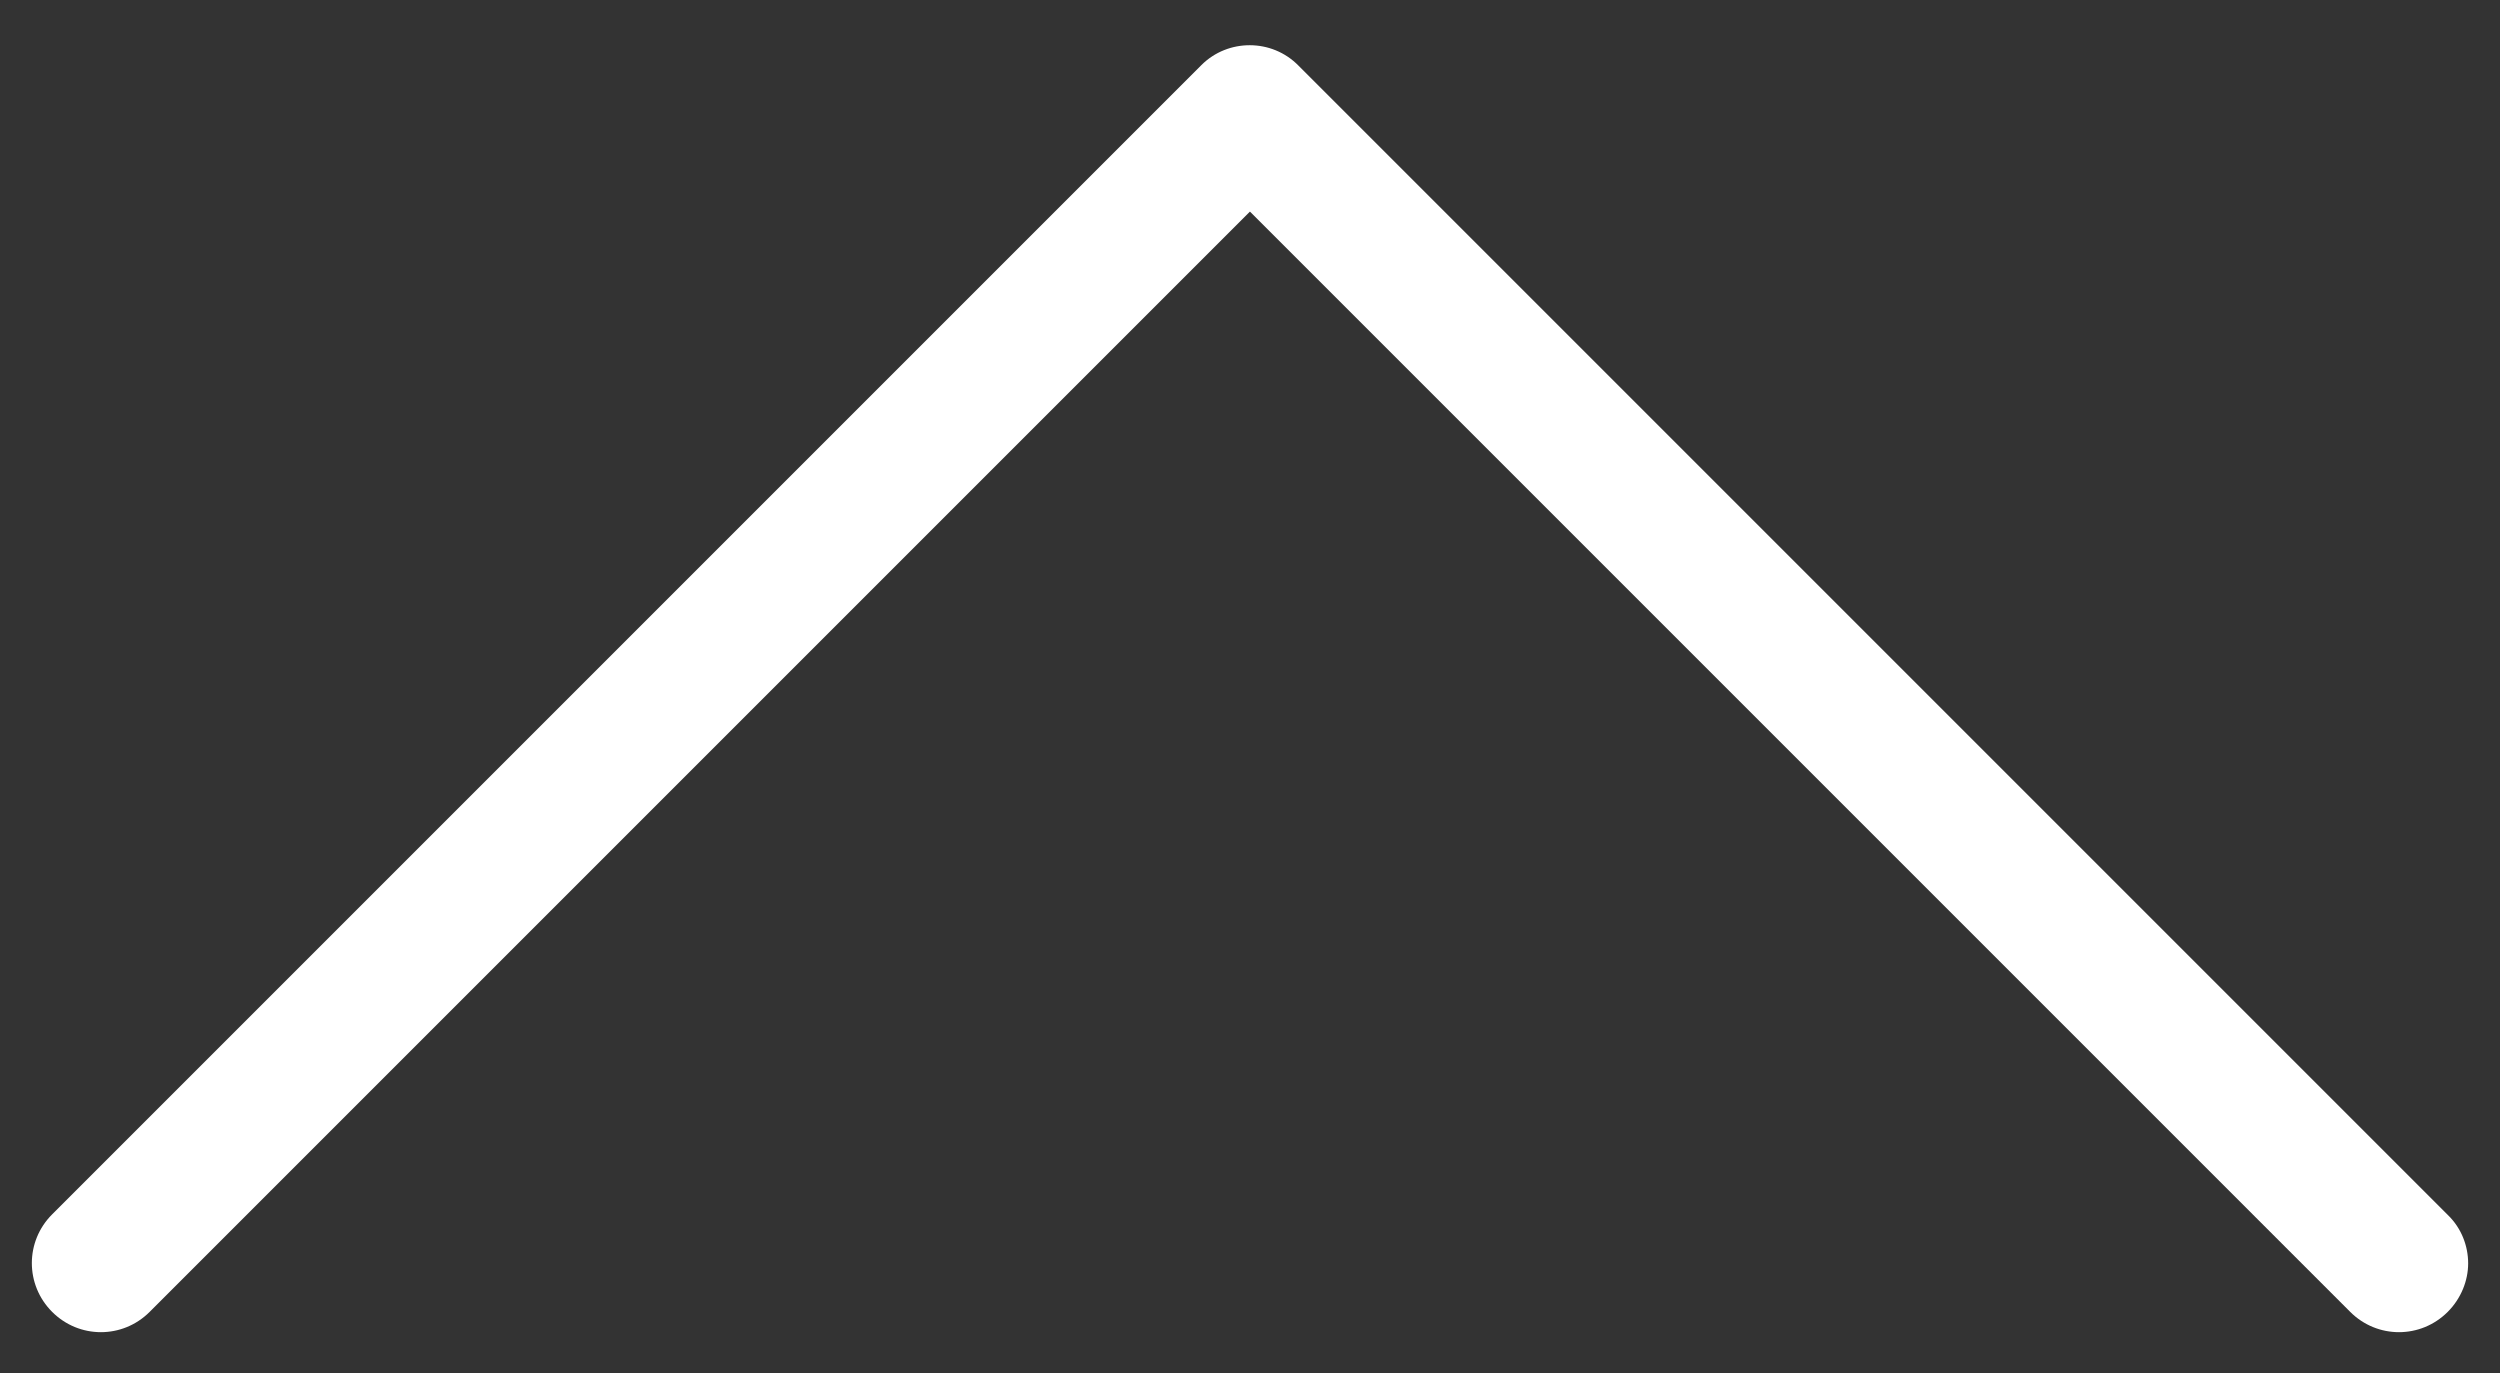
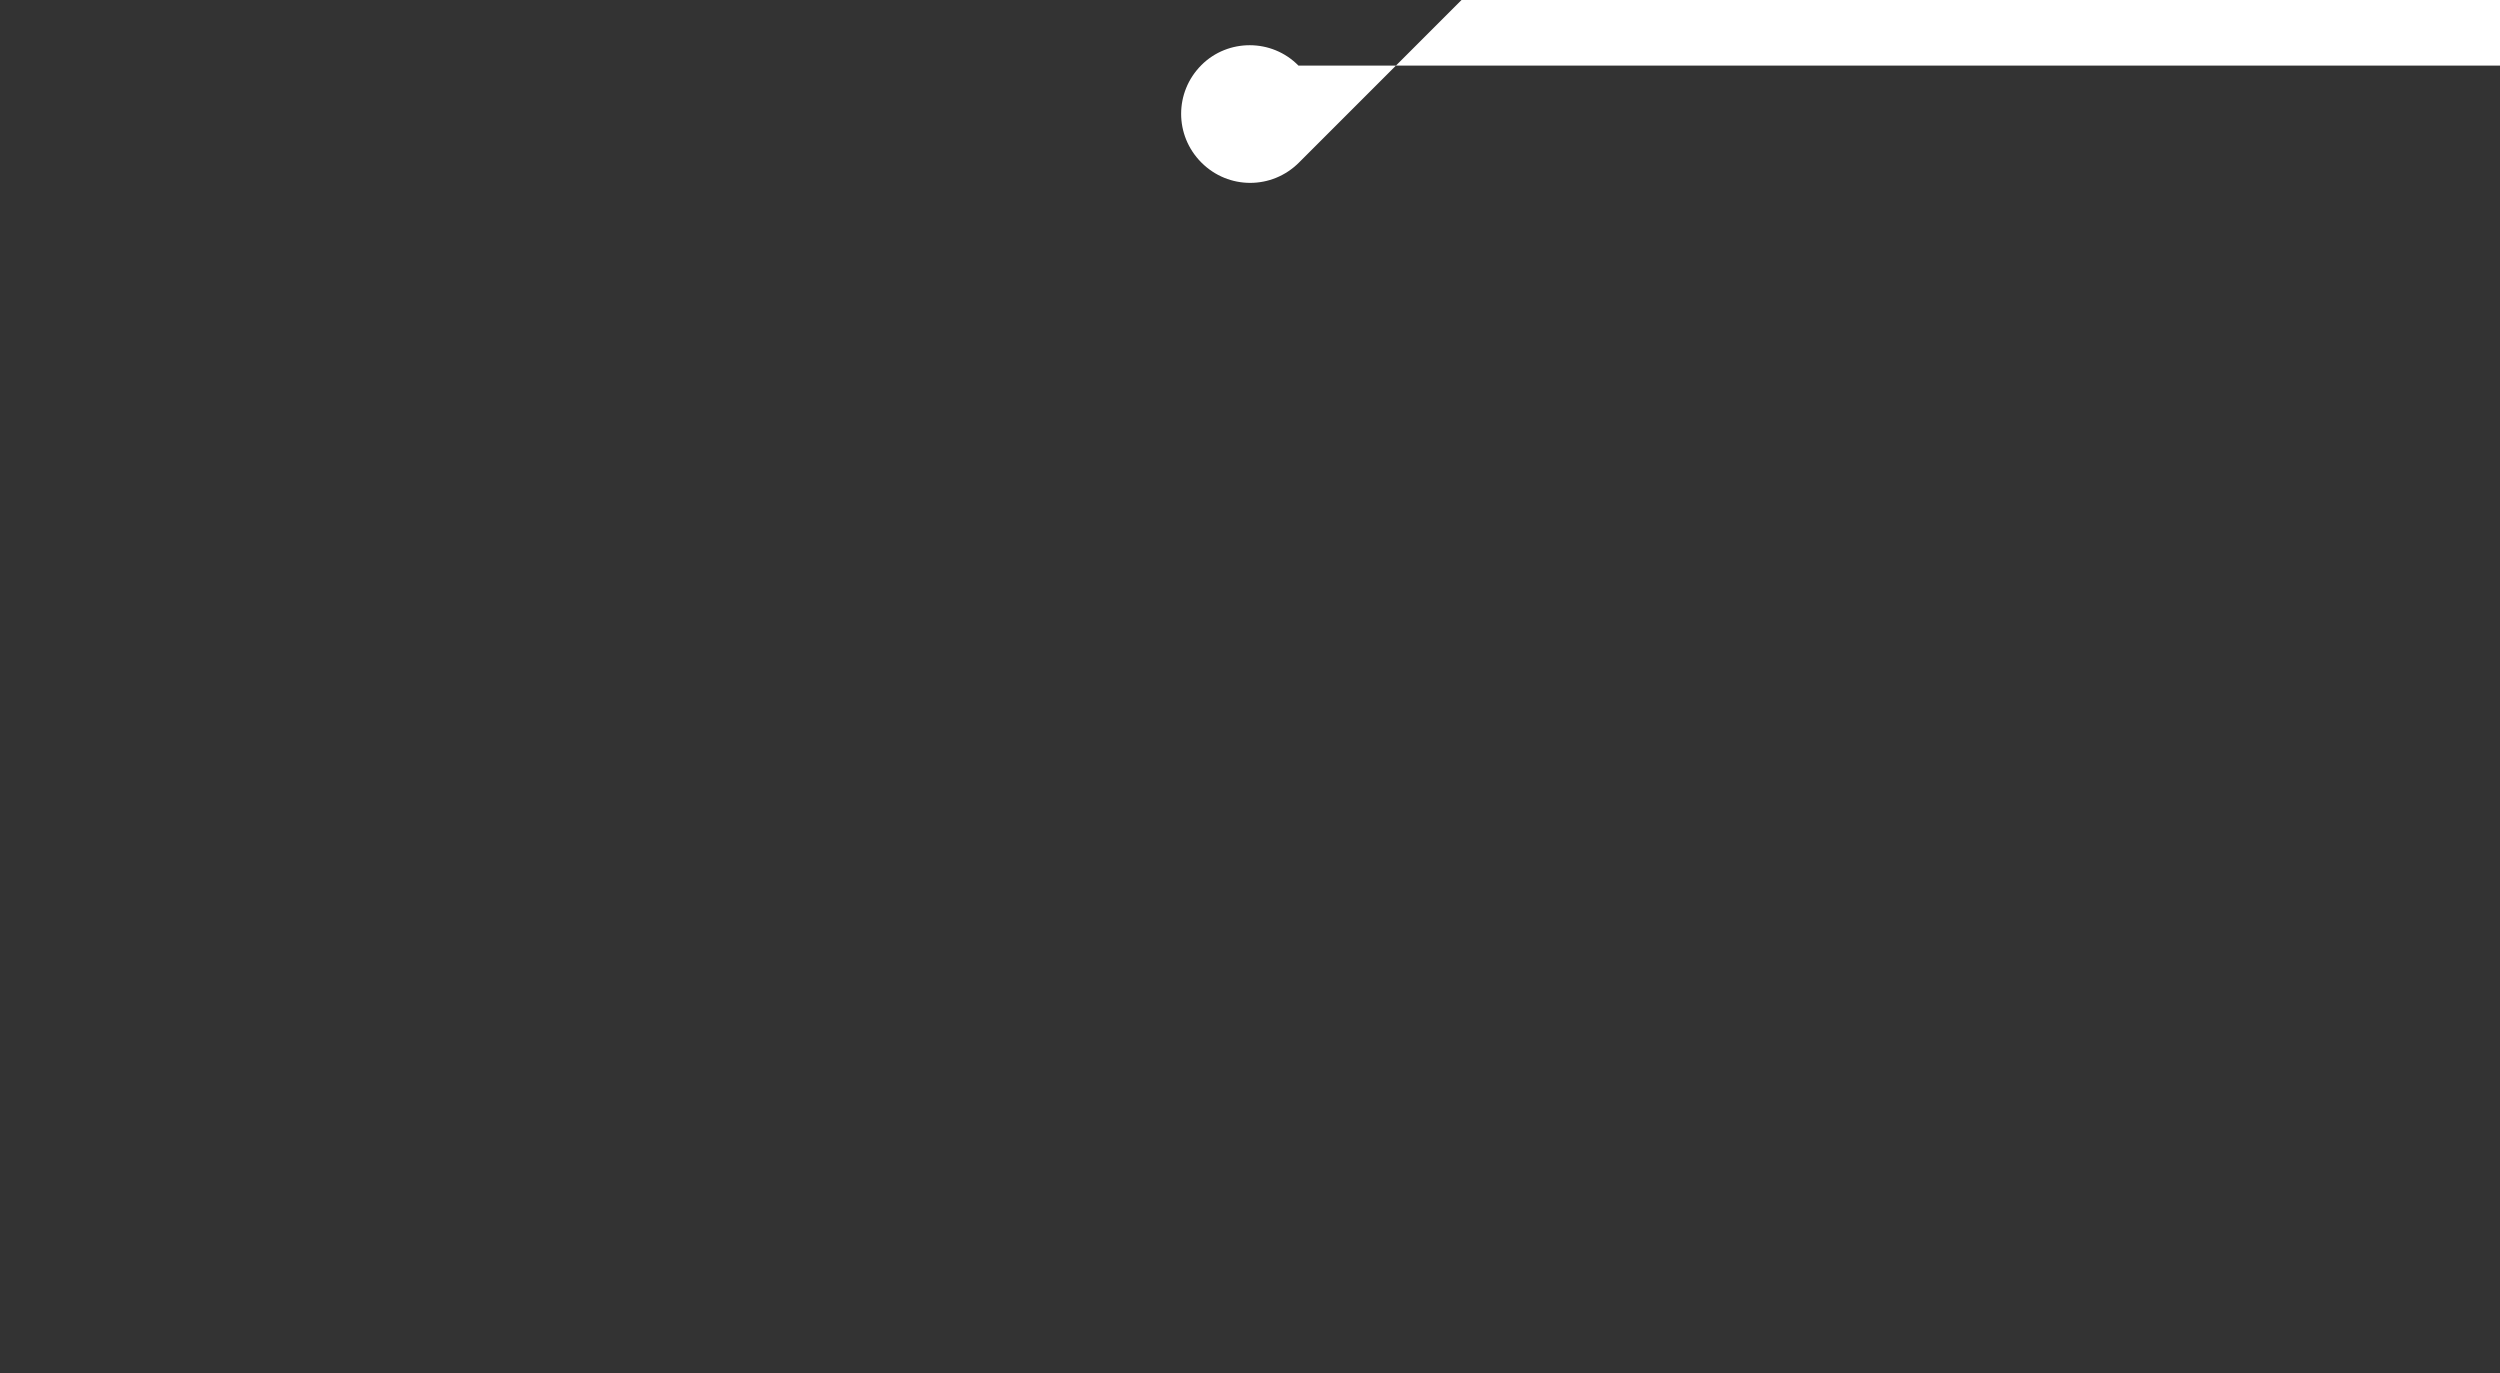
<svg xmlns="http://www.w3.org/2000/svg" version="1.1" id="Capa_1" x="0px" y="0px" width="628px" height="345px" viewBox="-8 223 628 345" enable-background="new -8 223 628 345" xml:space="preserve">
  <rect x="-8" y="223" width="628" height="345" fill="#333333" stroke="none" />
  <g>
-     <path fill="#FFFFFF" d="M293.799,239.345L5.098,528.047c-6.797,6.797-6.797,17.699,0,24.496c6.797,6.798,17.699,6.798,24.497,0       l276.389-276.389l276.39,276.389c6.797,6.798,17.699,6.798,24.496,0c3.334-3.334,5.131-7.823,5.131-12.184       c0-4.361-1.668-8.85-5.131-12.185L318.168,239.474C311.498,232.676,300.468,232.676,293.799,239.345z" />
+     <path fill="#FFFFFF" d="M293.799,239.345c-6.797,6.797-6.797,17.699,0,24.496c6.797,6.798,17.699,6.798,24.497,0       l276.389-276.389l276.39,276.389c6.797,6.798,17.699,6.798,24.496,0c3.334-3.334,5.131-7.823,5.131-12.184       c0-4.361-1.668-8.85-5.131-12.185L318.168,239.474C311.498,232.676,300.468,232.676,293.799,239.345z" />
  </g>
</svg>